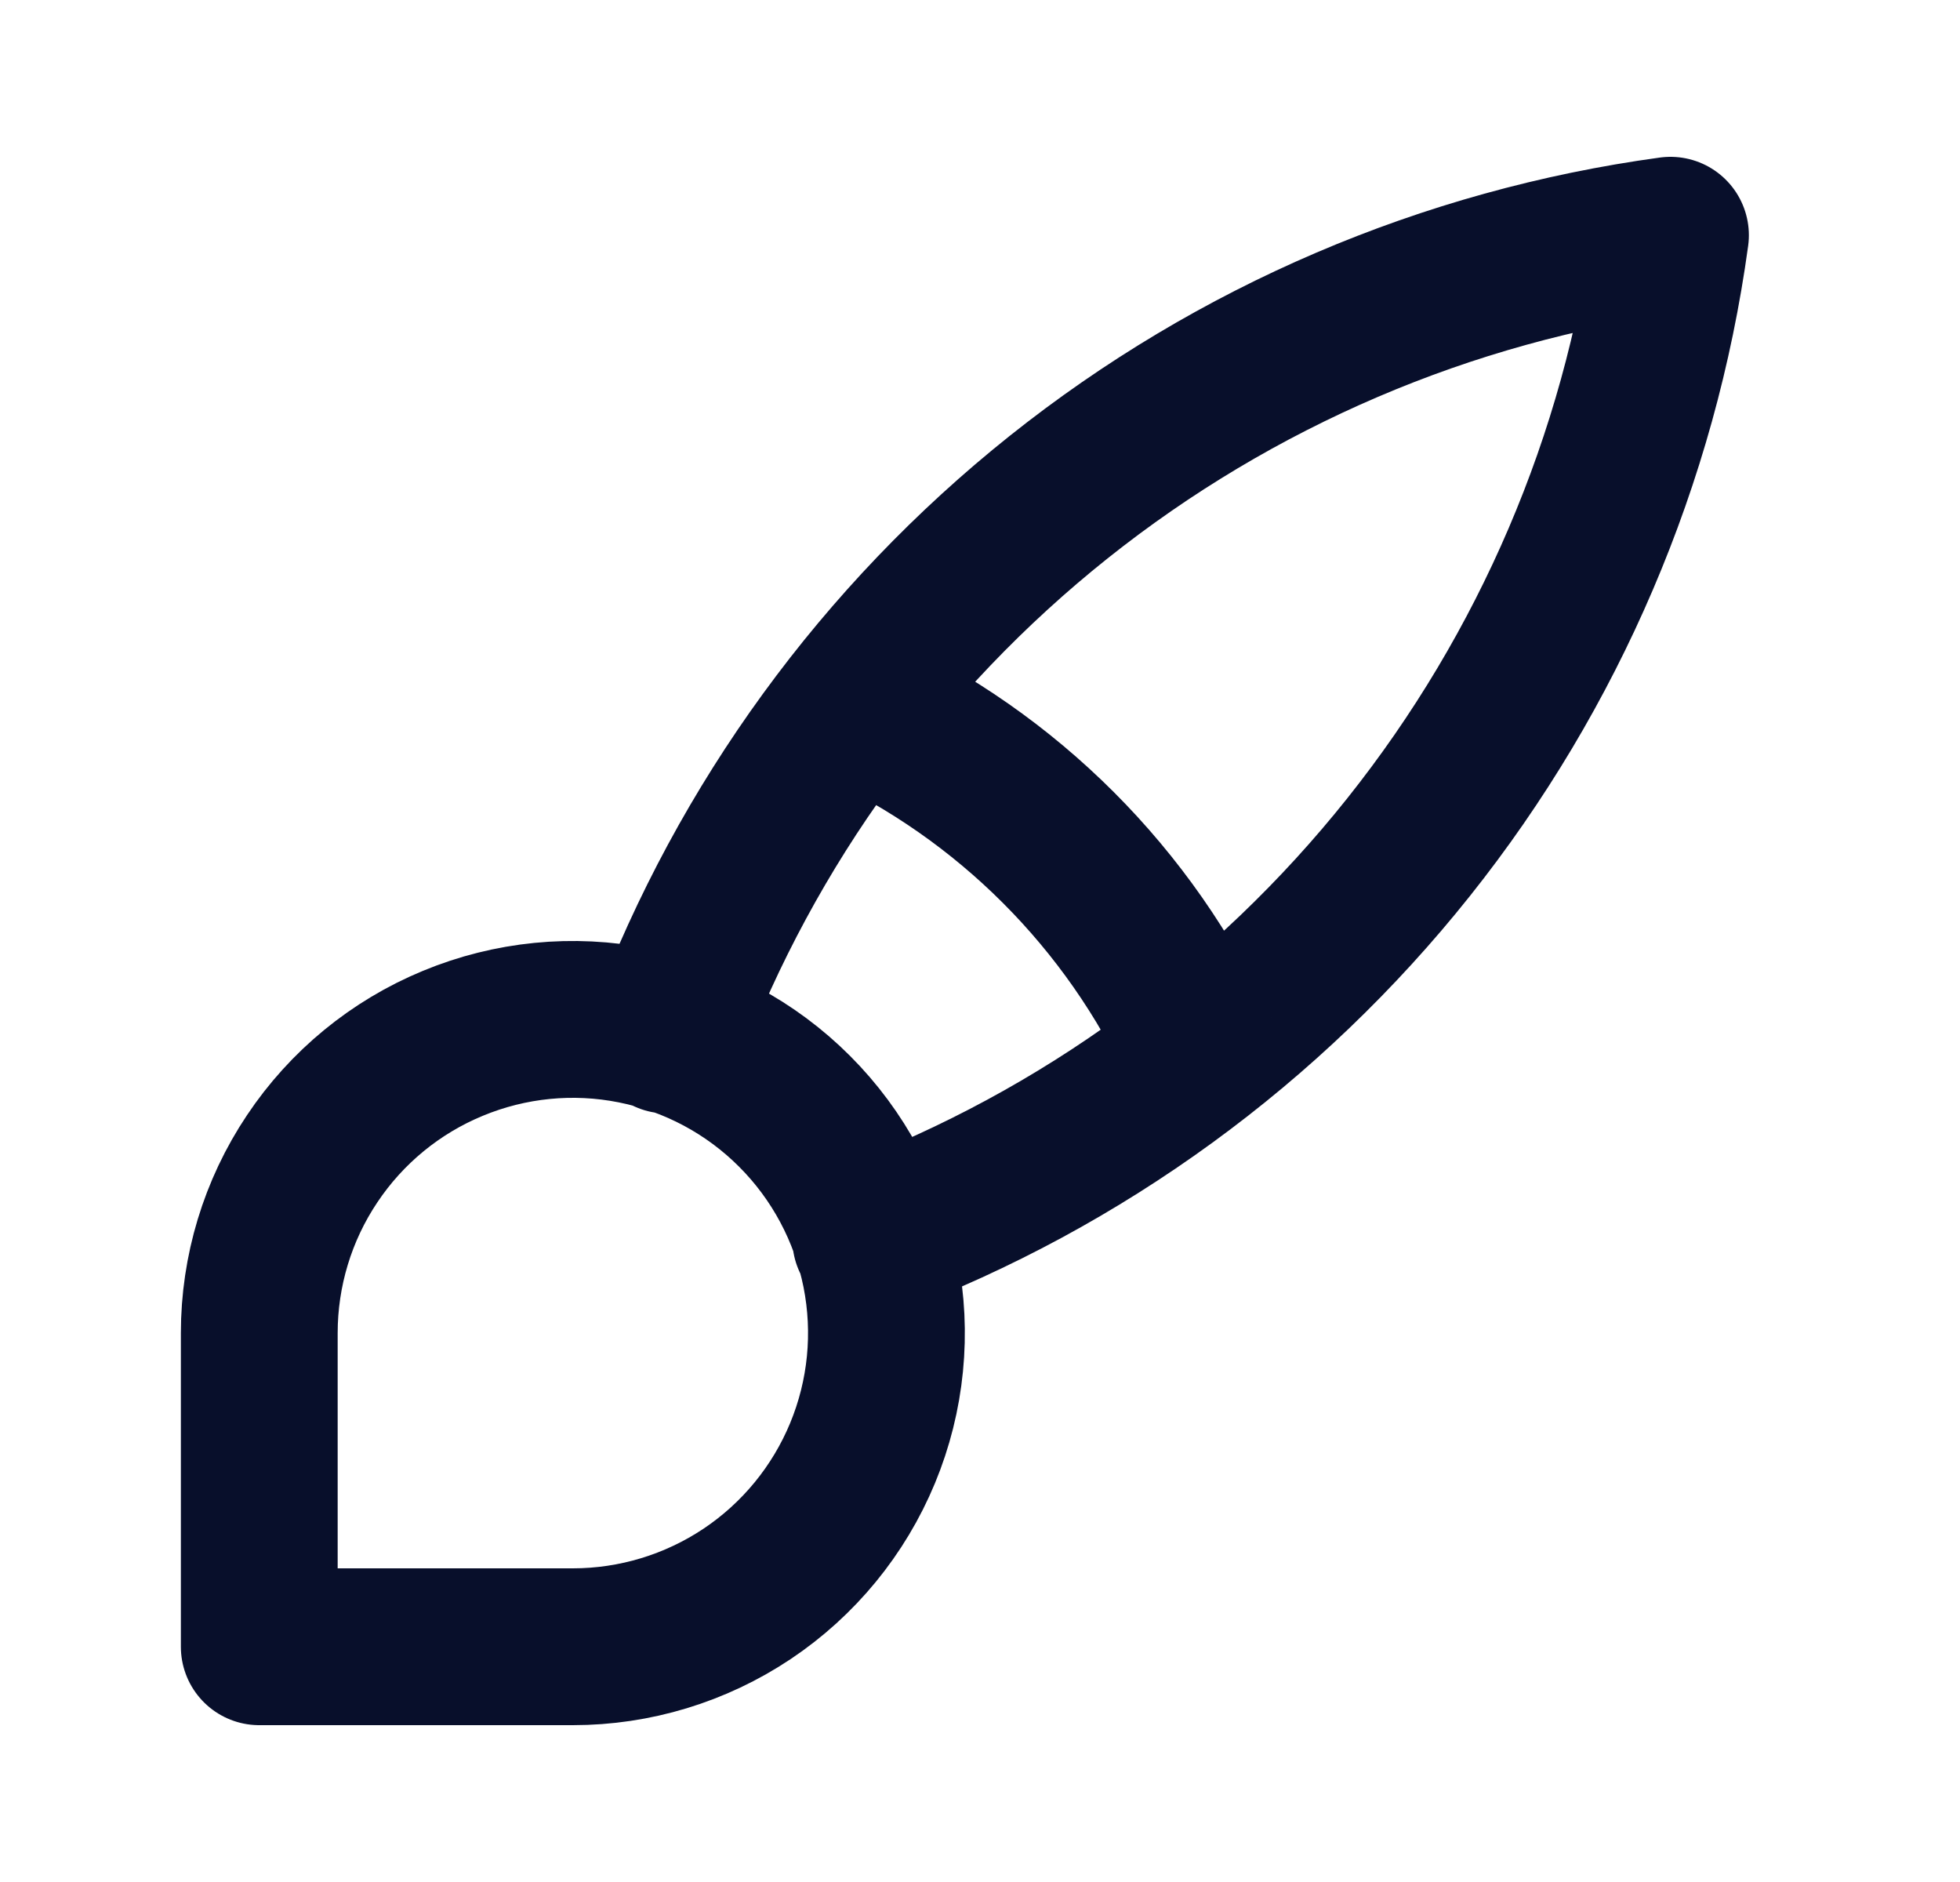
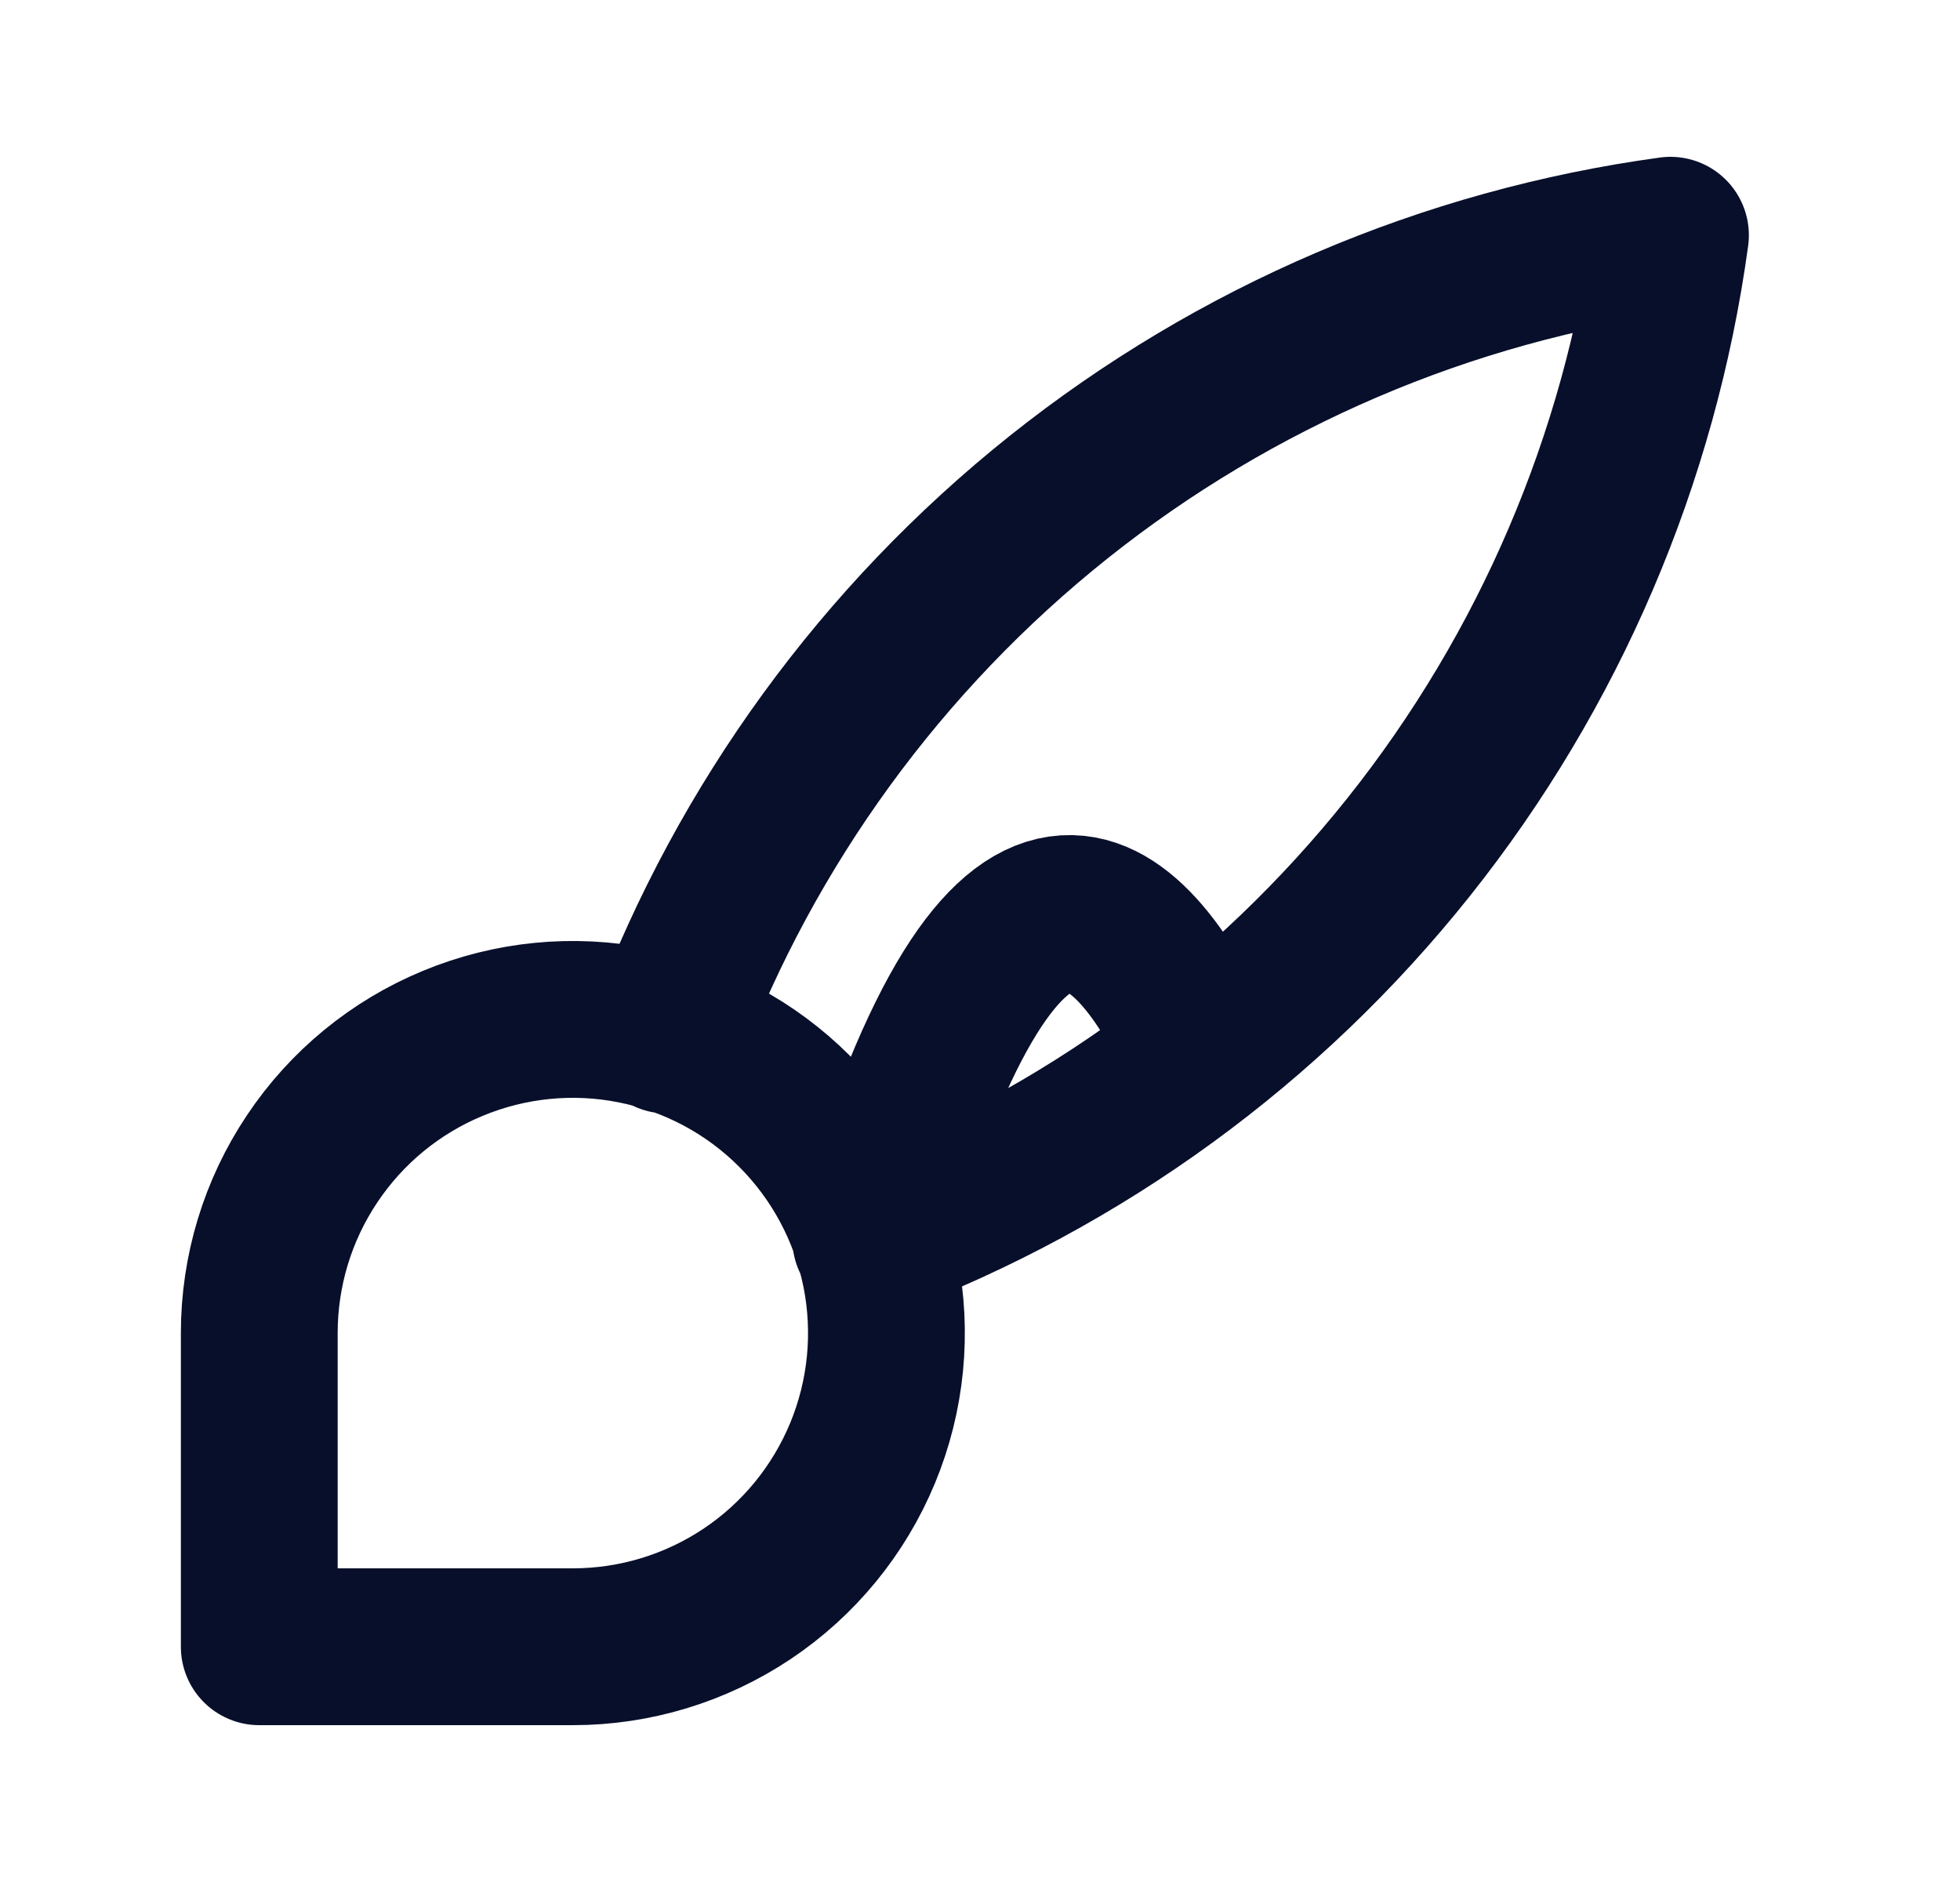
<svg xmlns="http://www.w3.org/2000/svg" width="25" height="24" viewBox="0 0 25 24" fill="none">
-   <path d="M8.507 13.2C9.525 10.505 11.251 8.135 13.504 6.339C15.757 4.544 18.453 3.39 21.307 3C20.916 5.854 19.762 8.55 17.967 10.803C16.172 13.056 13.802 14.782 11.106 15.8M10.907 9C12.85 9.897 14.41 11.457 15.307 13.4M3.307 21V17C3.307 16.209 3.541 15.435 3.981 14.778C4.42 14.12 5.045 13.607 5.776 13.305C6.507 13.002 7.311 12.922 8.087 13.077C8.863 13.231 9.576 13.612 10.135 14.172C10.694 14.731 11.075 15.444 11.23 16.22C11.384 16.996 11.305 17.8 11.002 18.531C10.699 19.262 10.187 19.886 9.529 20.326C8.871 20.765 8.098 21 7.307 21H3.307Z" stroke="#080F2B" stroke-width="2" stroke-linecap="round" stroke-linejoin="round" />
+   <path d="M8.507 13.2C9.525 10.505 11.251 8.135 13.504 6.339C15.757 4.544 18.453 3.39 21.307 3C20.916 5.854 19.762 8.55 17.967 10.803C16.172 13.056 13.802 14.782 11.106 15.8C12.85 9.897 14.41 11.457 15.307 13.4M3.307 21V17C3.307 16.209 3.541 15.435 3.981 14.778C4.42 14.12 5.045 13.607 5.776 13.305C6.507 13.002 7.311 12.922 8.087 13.077C8.863 13.231 9.576 13.612 10.135 14.172C10.694 14.731 11.075 15.444 11.23 16.22C11.384 16.996 11.305 17.8 11.002 18.531C10.699 19.262 10.187 19.886 9.529 20.326C8.871 20.765 8.098 21 7.307 21H3.307Z" stroke="#080F2B" stroke-width="2" stroke-linecap="round" stroke-linejoin="round" />
</svg>